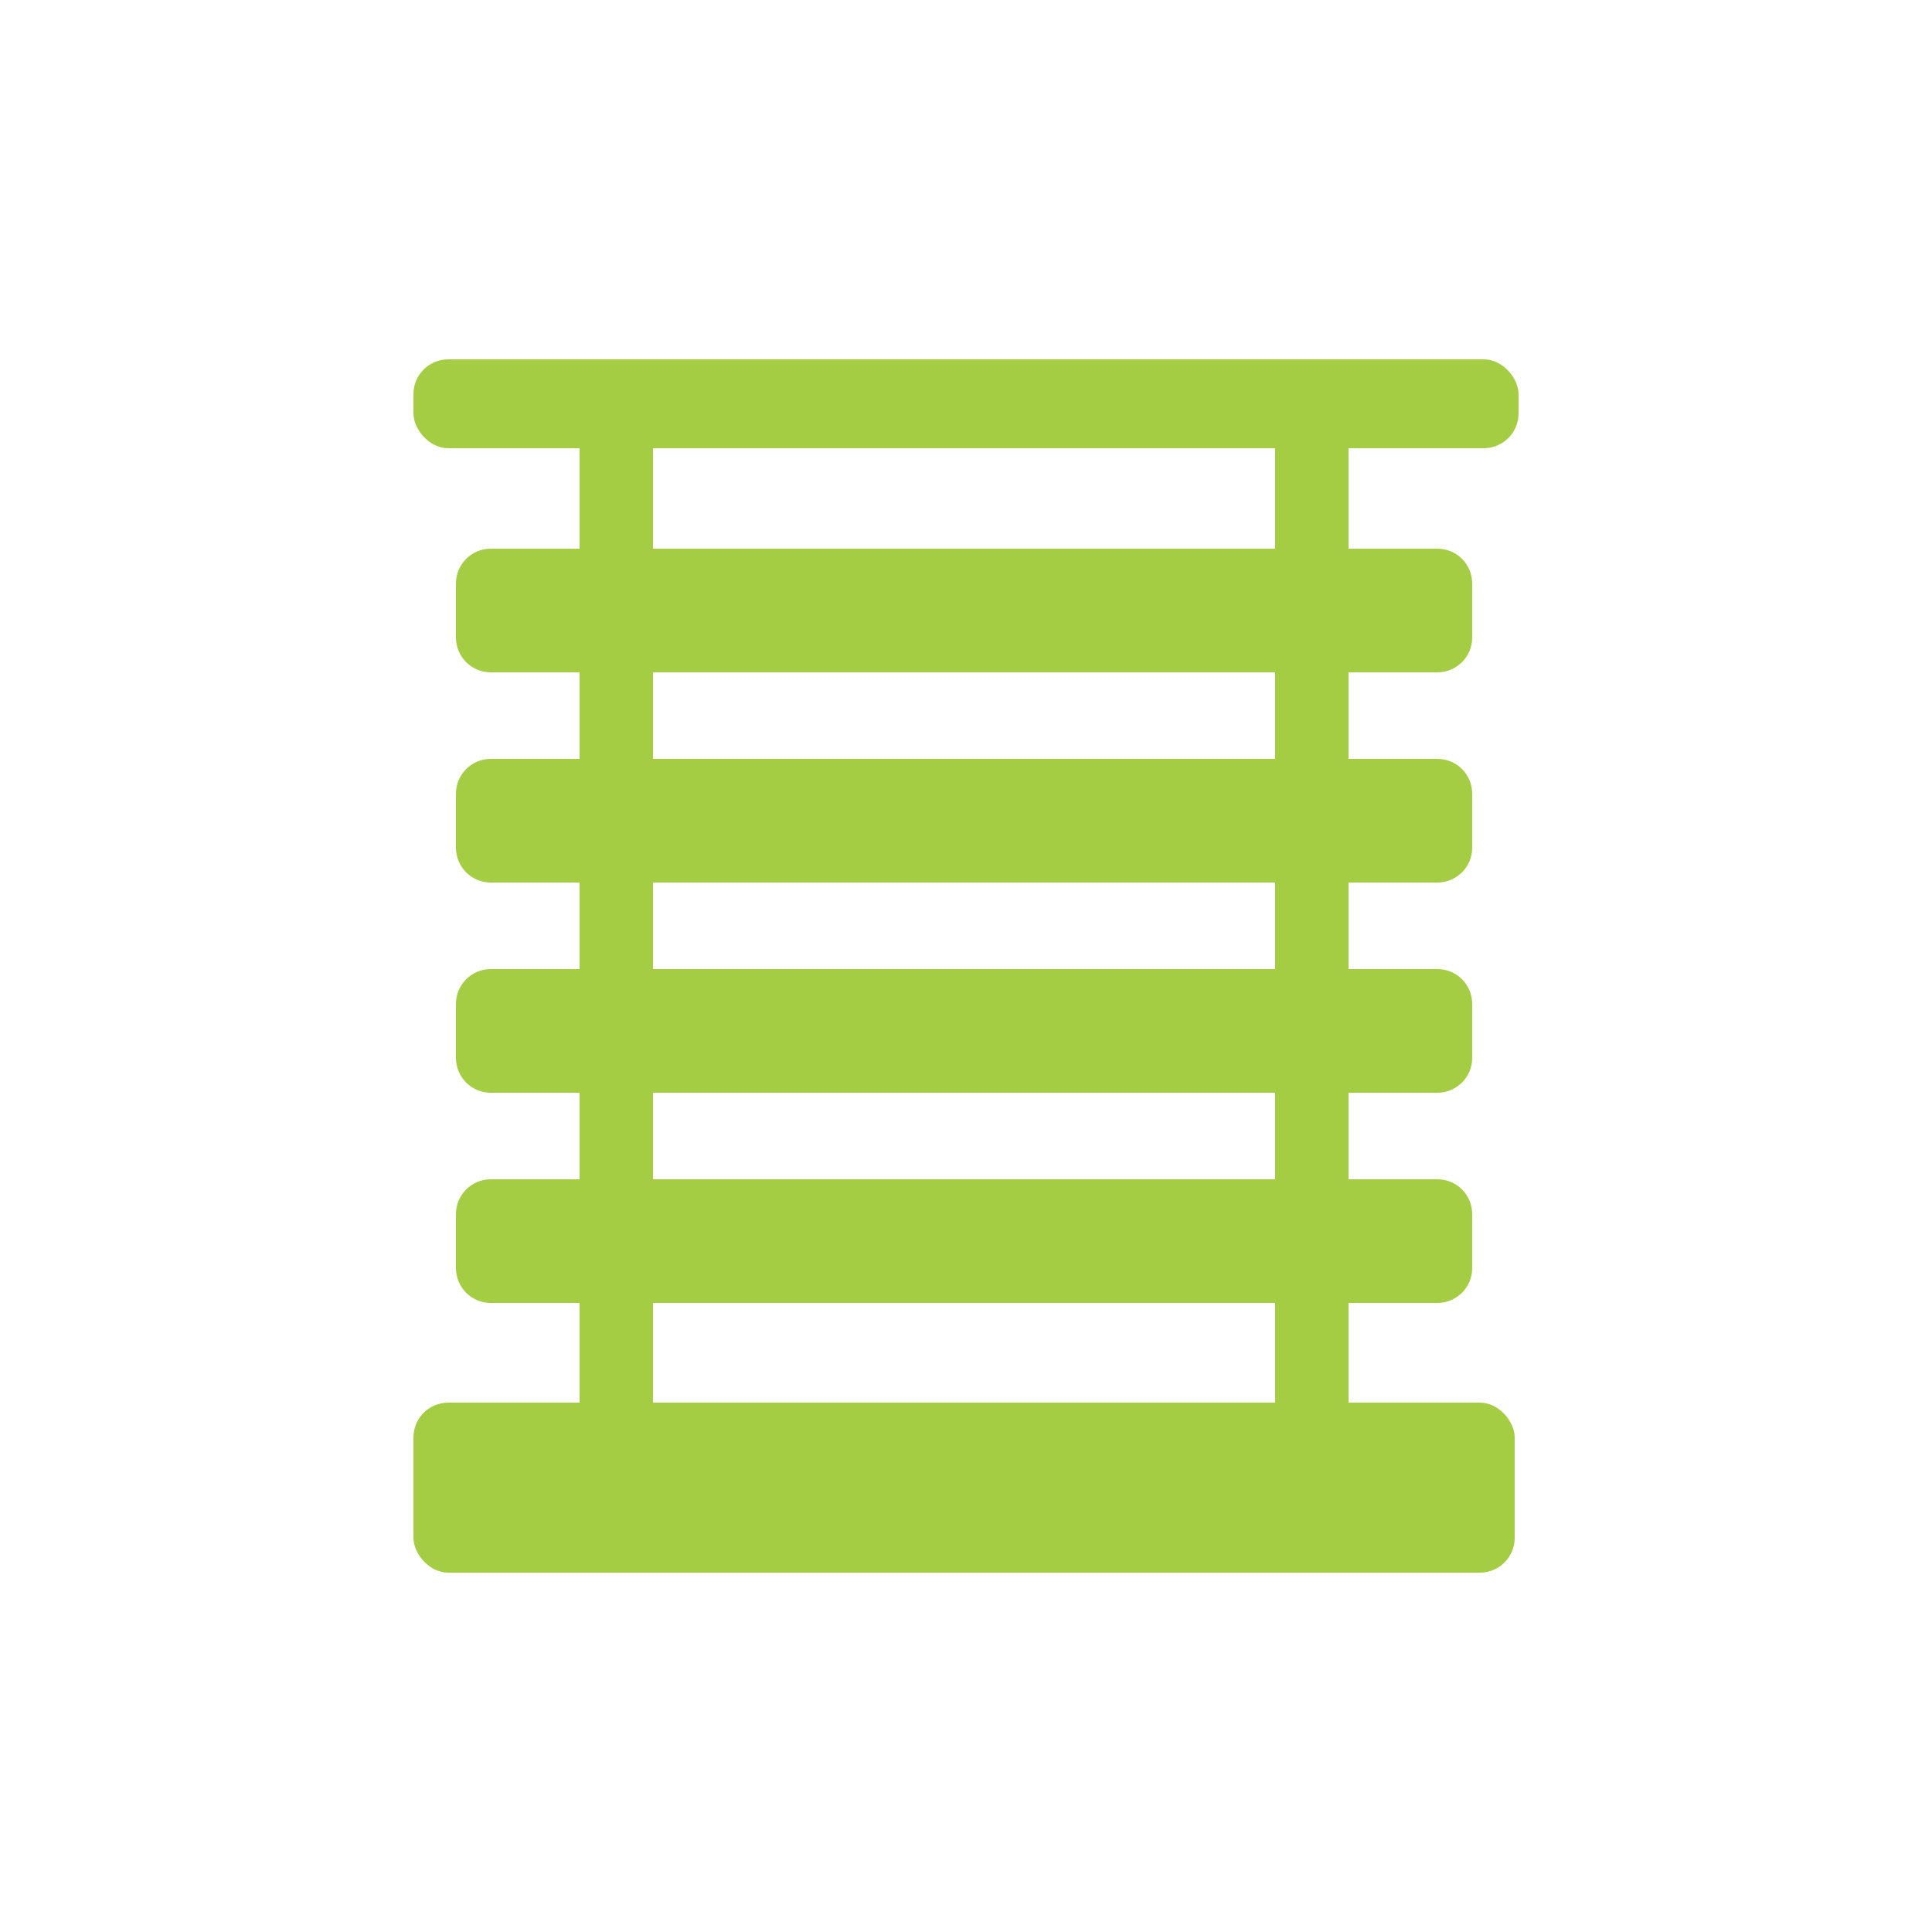
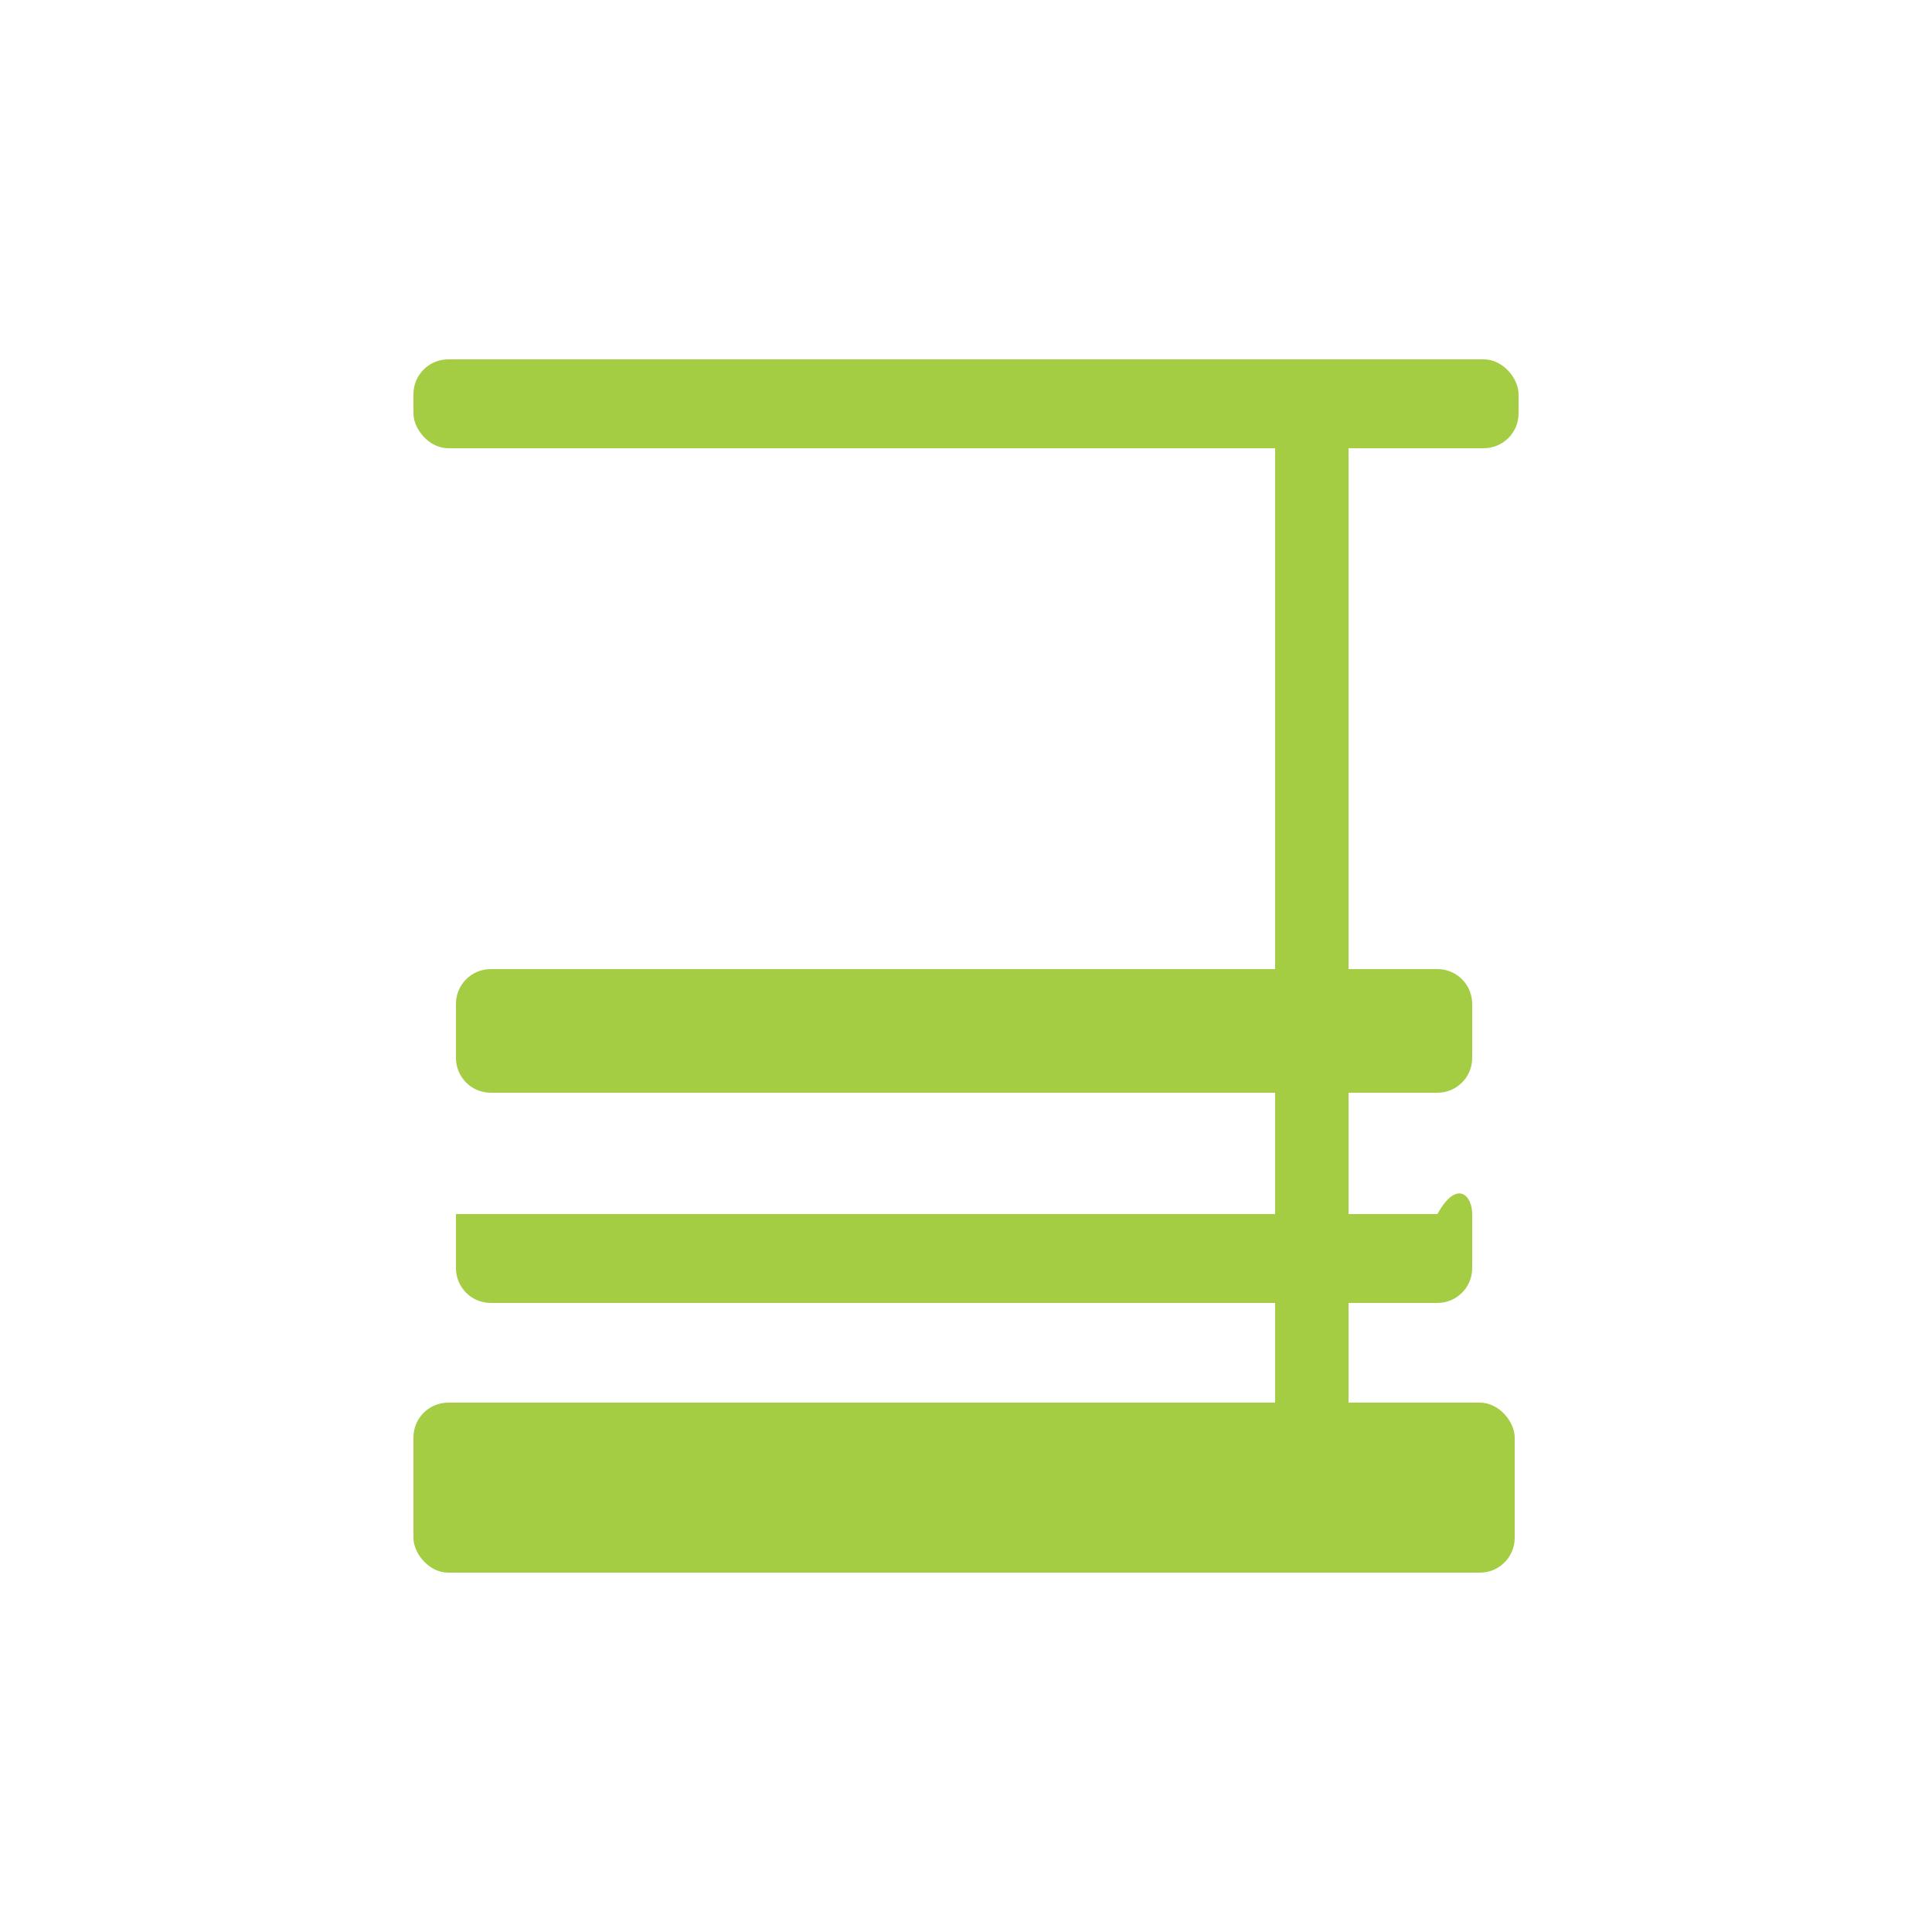
<svg xmlns="http://www.w3.org/2000/svg" width="500" height="500" viewBox="0 0 500 500" fill="none">
  <rect x="107" y="363" width="285" height="44" rx="9" fill="#A4CD44" />
-   <path d="M118 151C118 146.029 122.029 142 127 142H372C376.971 142 381 146.029 381 151V165C381 169.971 376.971 174 372 174H127C122.029 174 118 169.971 118 165V151Z" fill="#A4CD44" />
-   <path d="M118 205.4C118 200.429 122.029 196.4 127 196.4H372C376.971 196.4 381 200.429 381 205.4V219.4C381 224.371 376.971 228.4 372 228.4H127C122.029 228.4 118 224.371 118 219.4V205.4Z" fill="#A4CD44" />
  <path d="M118 259.8C118 254.829 122.029 250.8 127 250.8H372C376.971 250.8 381 254.829 381 259.8V273.8C381 278.771 376.971 282.8 372 282.8H127C122.029 282.8 118 278.771 118 273.8V259.8Z" fill="#A4CD44" />
-   <path d="M118 314.2C118 309.229 122.029 305.2 127 305.2H372C376.971 305.2 381 309.229 381 314.2V328.2C381 333.171 376.971 337.2 372 337.2H127C122.029 337.2 118 333.171 118 328.2V314.2Z" fill="#A4CD44" />
+   <path d="M118 314.2H372C376.971 305.2 381 309.229 381 314.2V328.2C381 333.171 376.971 337.2 372 337.2H127C122.029 337.2 118 333.171 118 328.2V314.2Z" fill="#A4CD44" />
  <rect x="107" y="93" width="286" height="23" rx="9" fill="#A4CD44" />
  <rect x="330" y="103" width="19" height="282" rx="9" fill="#A4CD44" />
-   <rect x="150" y="103" width="19" height="282" rx="9" fill="#A4CD44" />
</svg>